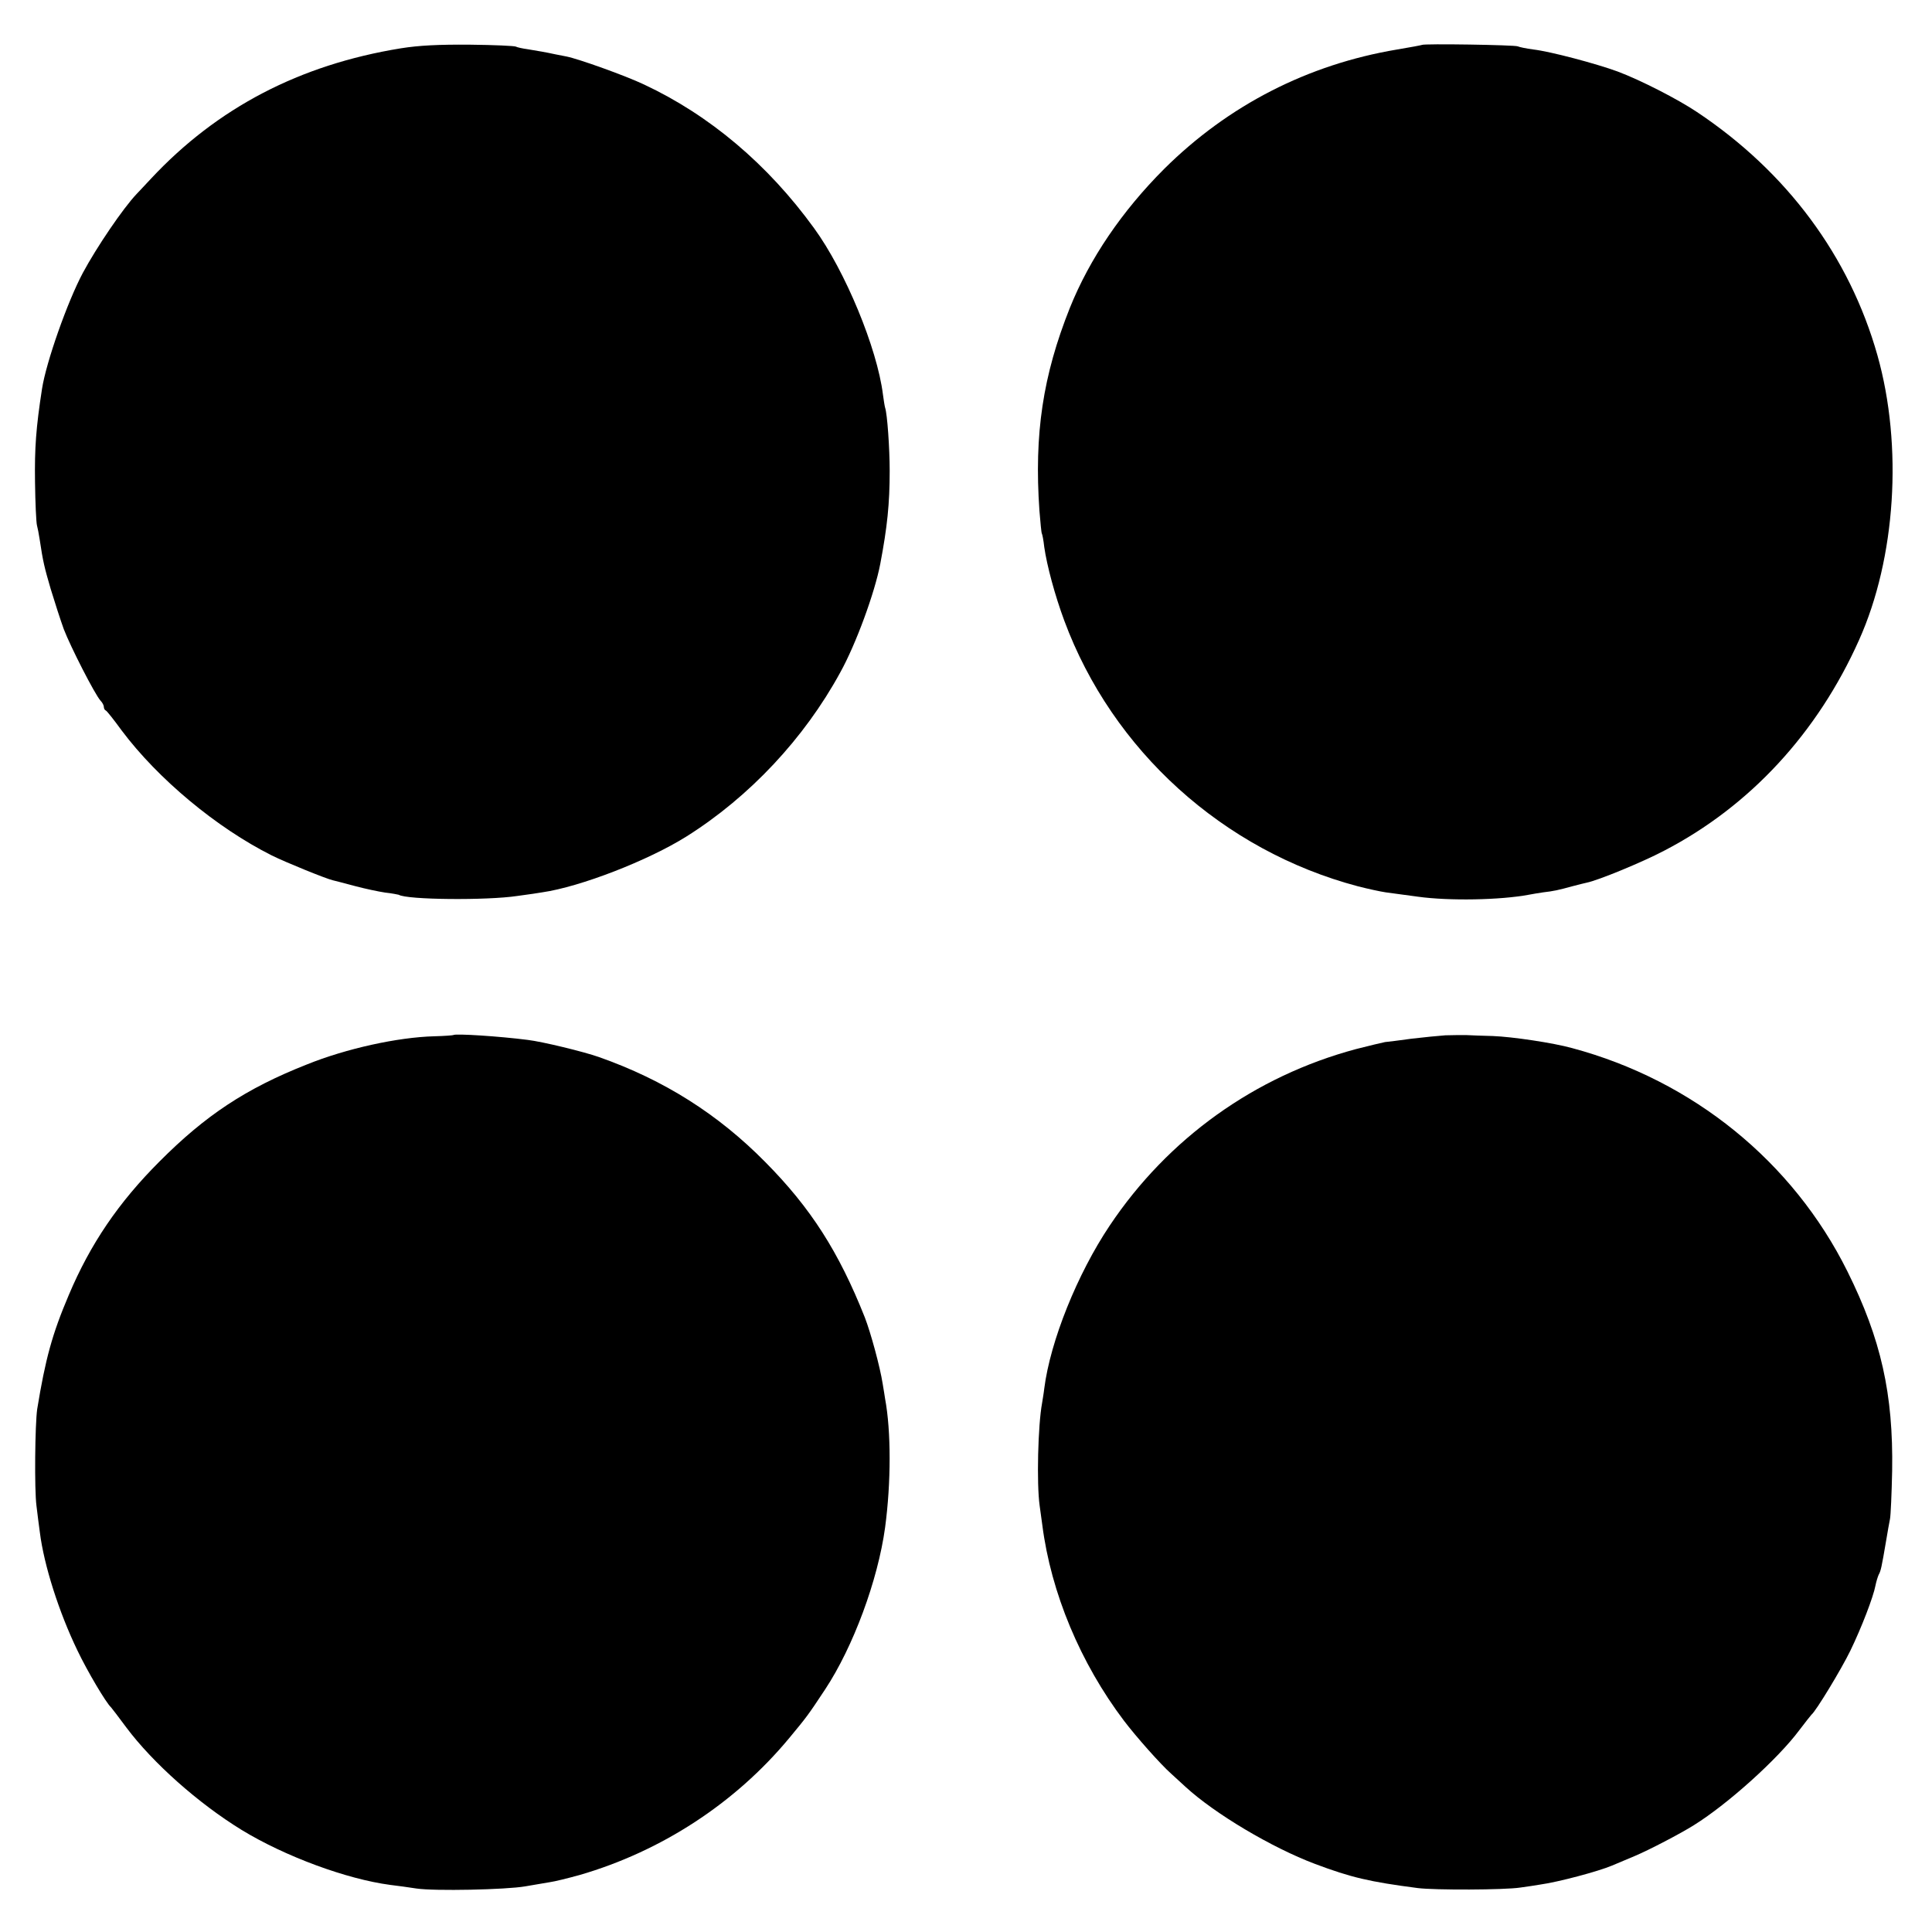
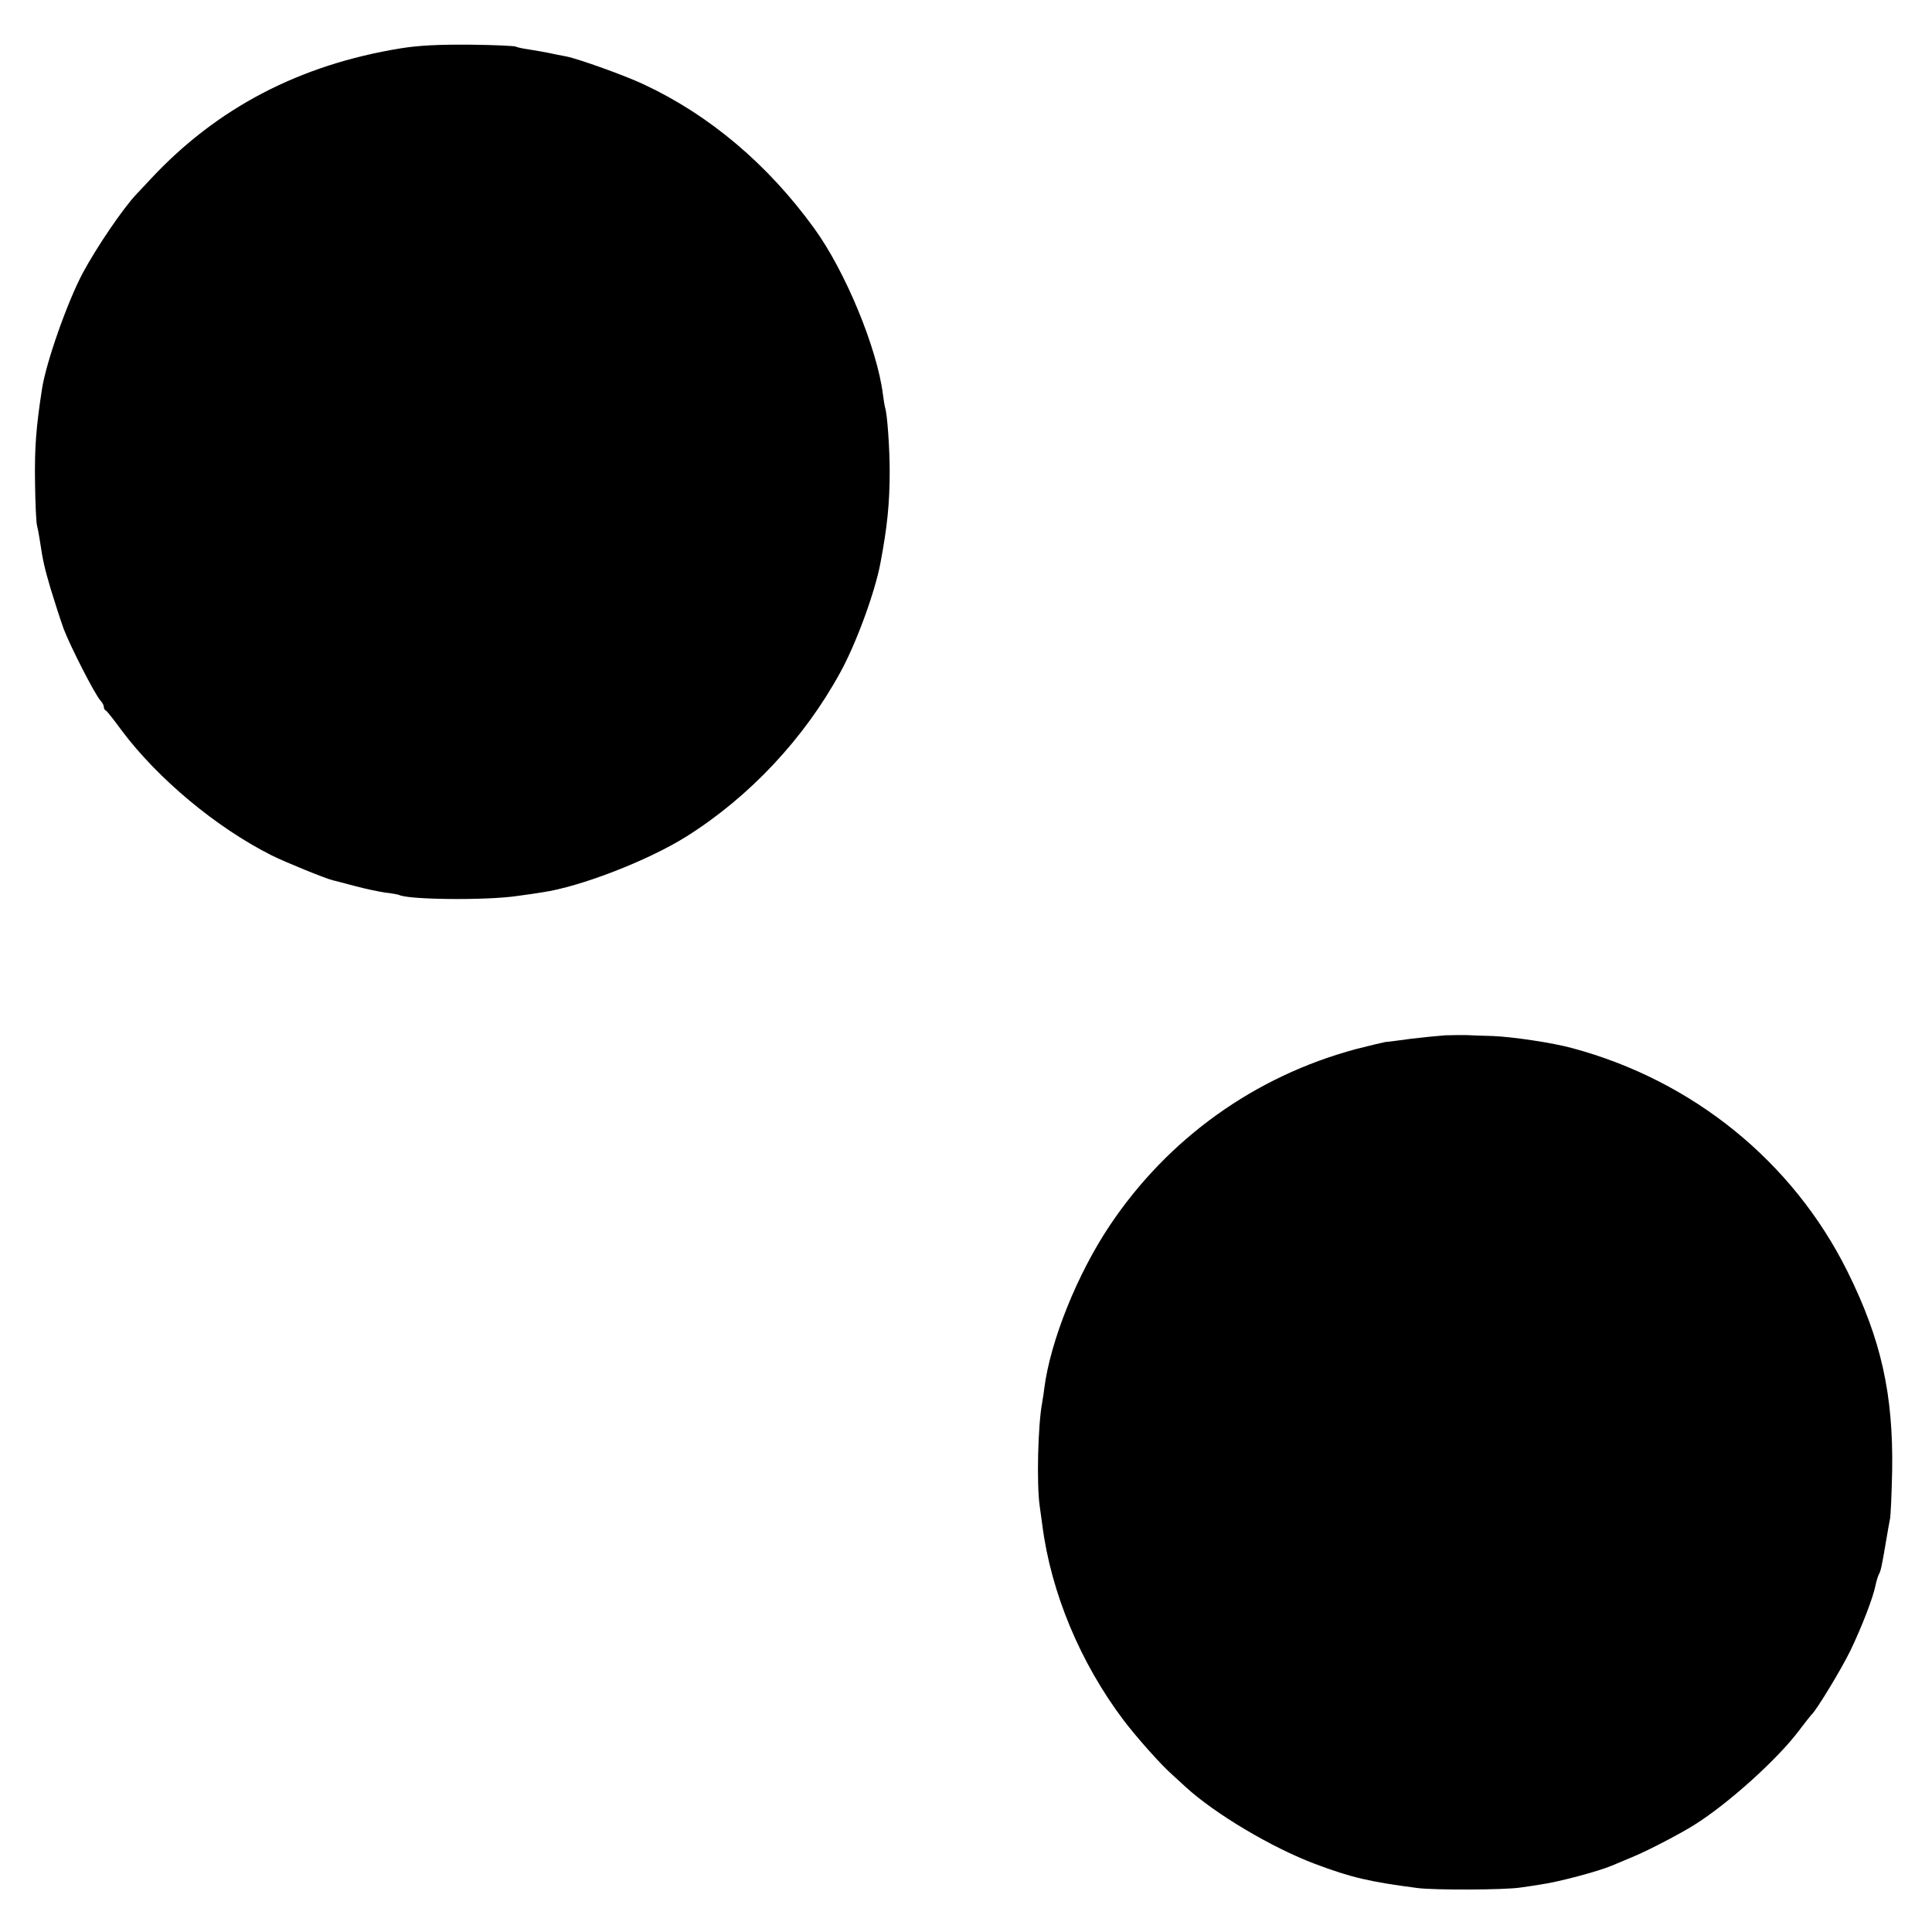
<svg xmlns="http://www.w3.org/2000/svg" version="1.0" width="800pt" height="800pt" viewBox="0 0 800 800" preserveAspectRatio="xMidYMid meet">
  <g transform="translate(0,800) scale(0.1,-0.1)" fill="#000000" stroke="none">
    <path d="M1660 7800 c-419 -68 -760 -246 -1034 -539 -22 -24 -50 -53 -61 -65 -55 -58 -164 -218 -222 -326 -64 -120 -152 -370 -169 -480 -25 -161 -31 -246 -29 -385 1 -88 5 -169 8 -180 3 -11 8 -37 11 -57 14 -94 20 -118 46 -207 16 -53 40 -127 54 -166 28 -73 128 -269 152 -296 8 -8 14 -20 14 -26 0 -6 3 -13 8 -15 4 -1 34 -39 66 -83 150 -200 392 -402 621 -517 56 -28 226 -97 253 -103 9 -2 51 -13 92 -24 41 -11 98 -23 125 -27 28 -3 52 -8 56 -9 33 -21 365 -24 491 -5 46 6 92 13 103 15 159 23 439 132 597 231 261 164 488 406 637 679 65 117 143 330 166 450 29 153 39 249 39 385 0 93 -10 237 -19 262 -2 7 -6 32 -9 55 -24 191 -156 511 -285 688 -192 265 -433 468 -704 595 -78 37 -271 106 -321 116 -11 2 -32 6 -46 9 -41 9 -72 14 -114 21 -22 3 -45 8 -50 11 -5 3 -90 7 -190 8 -130 1 -211 -3 -286 -15z" />
-     <path d="M5888 7814 c-2 -1 -48 -10 -103 -19 -370 -62 -699 -231 -964 -494 -175 -175 -309 -372 -391 -576 -112 -281 -148 -522 -126 -839 4 -49 8 -92 10 -95 2 -3 7 -28 10 -56 11 -77 44 -200 83 -305 199 -537 657 -952 1216 -1100 43 -11 94 -22 115 -25 20 -3 80 -11 133 -18 130 -18 341 -14 459 8 14 3 41 7 60 10 43 5 62 9 120 25 25 7 52 13 60 15 46 9 229 84 322 133 354 184 634 487 806 872 152 339 182 803 76 1179 -116 410 -375 759 -747 1007 -79 53 -233 132 -329 168 -90 33 -279 83 -348 91 -30 4 -59 10 -65 13 -9 6 -392 12 -397 6z" />
-     <path d="M1877 3714 c-1 -1 -37 -4 -79 -5 -151 -4 -365 -51 -528 -117 -251 -99 -419 -210 -610 -402 -169 -169 -286 -341 -375 -552 -69 -162 -97 -265 -131 -473 -9 -62 -12 -333 -3 -400 4 -33 10 -82 14 -110 17 -136 79 -331 156 -490 40 -84 118 -216 139 -235 3 -3 31 -40 63 -83 110 -147 298 -314 477 -424 180 -110 435 -204 616 -228 27 -3 76 -10 109 -15 75 -11 369 -5 450 9 33 6 78 13 100 17 22 3 78 17 125 30 338 98 644 297 868 567 72 87 77 93 149 202 116 176 218 451 248 670 25 187 25 399 0 533 -1 9 -6 37 -10 62 -11 71 -50 213 -74 275 -108 272 -224 453 -411 642 -196 199 -420 341 -690 436 -62 22 -235 64 -295 71 -116 15 -301 27 -308 20z" />
    <path d="M5985 3713 c-27 -2 -90 -8 -140 -14 -49 -7 -99 -13 -110 -14 -11 -2 -65 -15 -120 -29 -418 -112 -778 -369 -1020 -731 -134 -200 -246 -478 -271 -675 -2 -19 -7 -46 -9 -60 -17 -91 -23 -333 -10 -425 3 -22 8 -58 11 -80 36 -281 158 -572 338 -810 50 -66 152 -181 195 -219 19 -17 46 -42 60 -55 122 -112 358 -252 536 -319 149 -56 225 -74 425 -100 70 -9 360 -8 425 2 28 4 64 9 80 12 79 11 243 55 300 79 17 7 59 25 95 40 57 24 188 92 245 128 141 88 347 274 435 392 25 33 48 62 51 65 18 14 123 187 161 265 46 95 95 222 104 270 3 15 9 35 13 44 9 16 12 29 31 141 6 36 13 76 16 90 3 14 7 104 9 200 5 318 -46 545 -185 825 -226 455 -640 791 -1140 925 -79 22 -248 47 -328 50 -42 1 -93 3 -112 4 -19 0 -57 0 -85 -1z" />
  </g>
</svg>